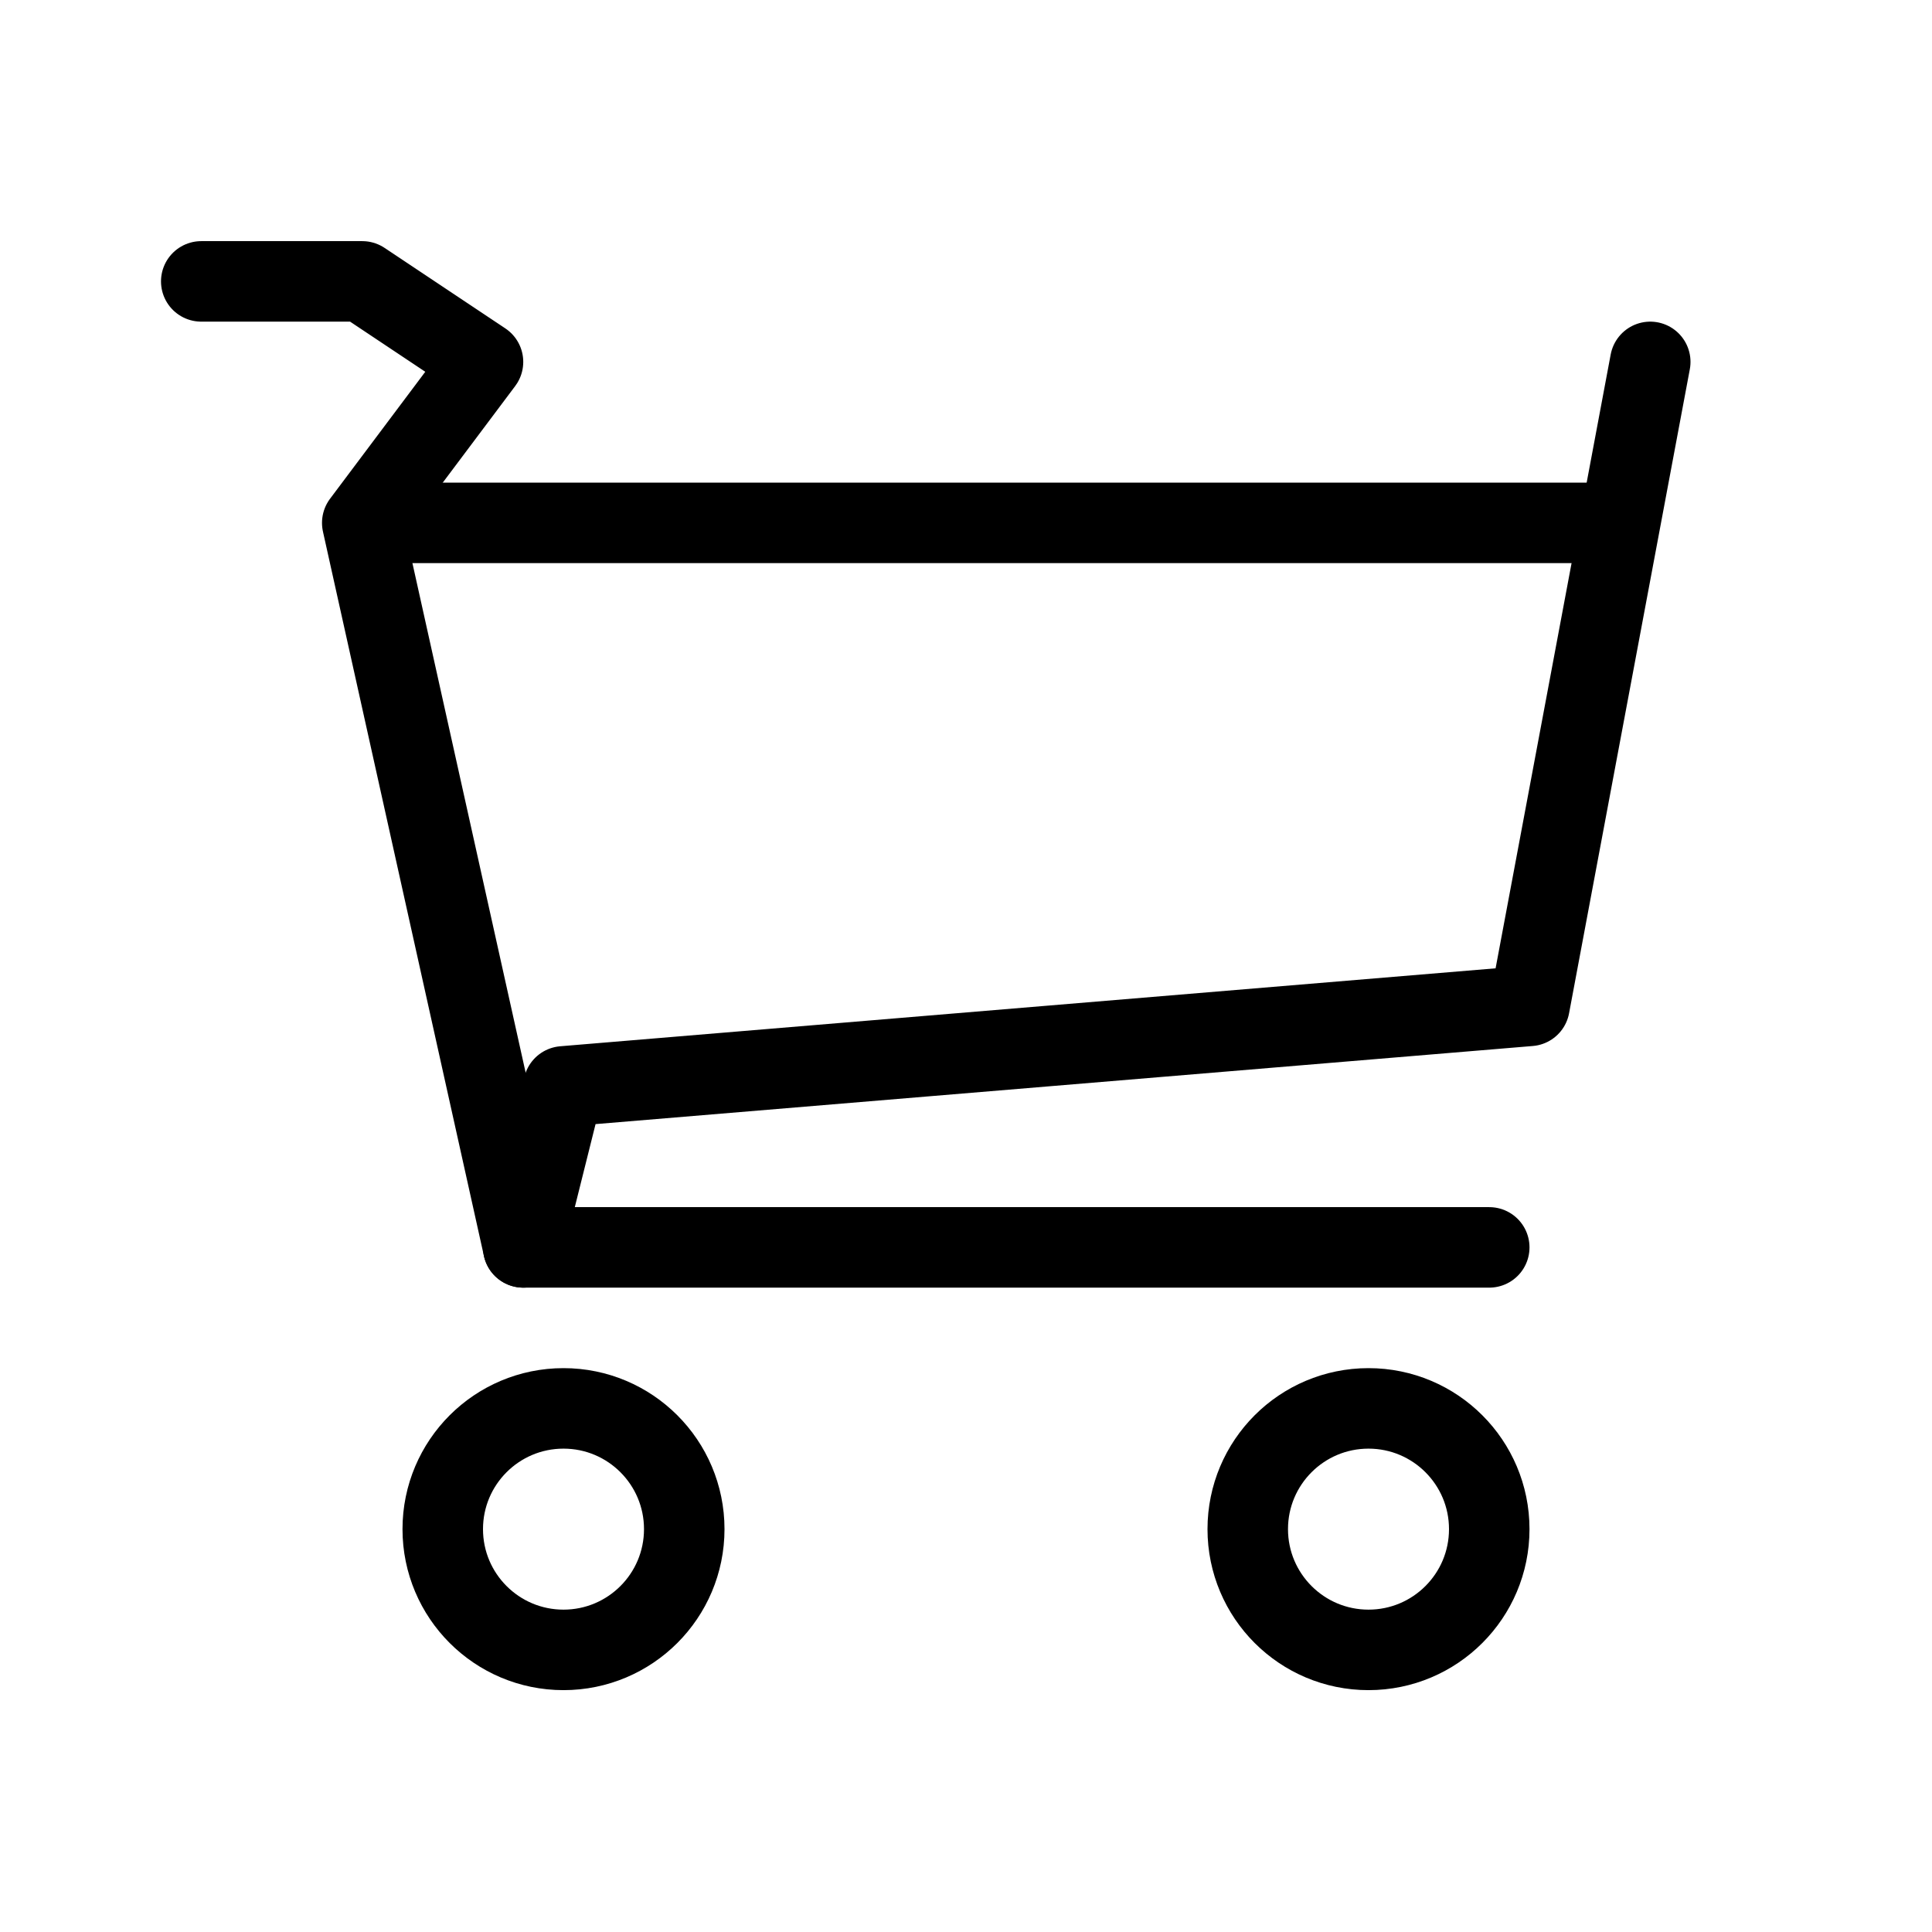
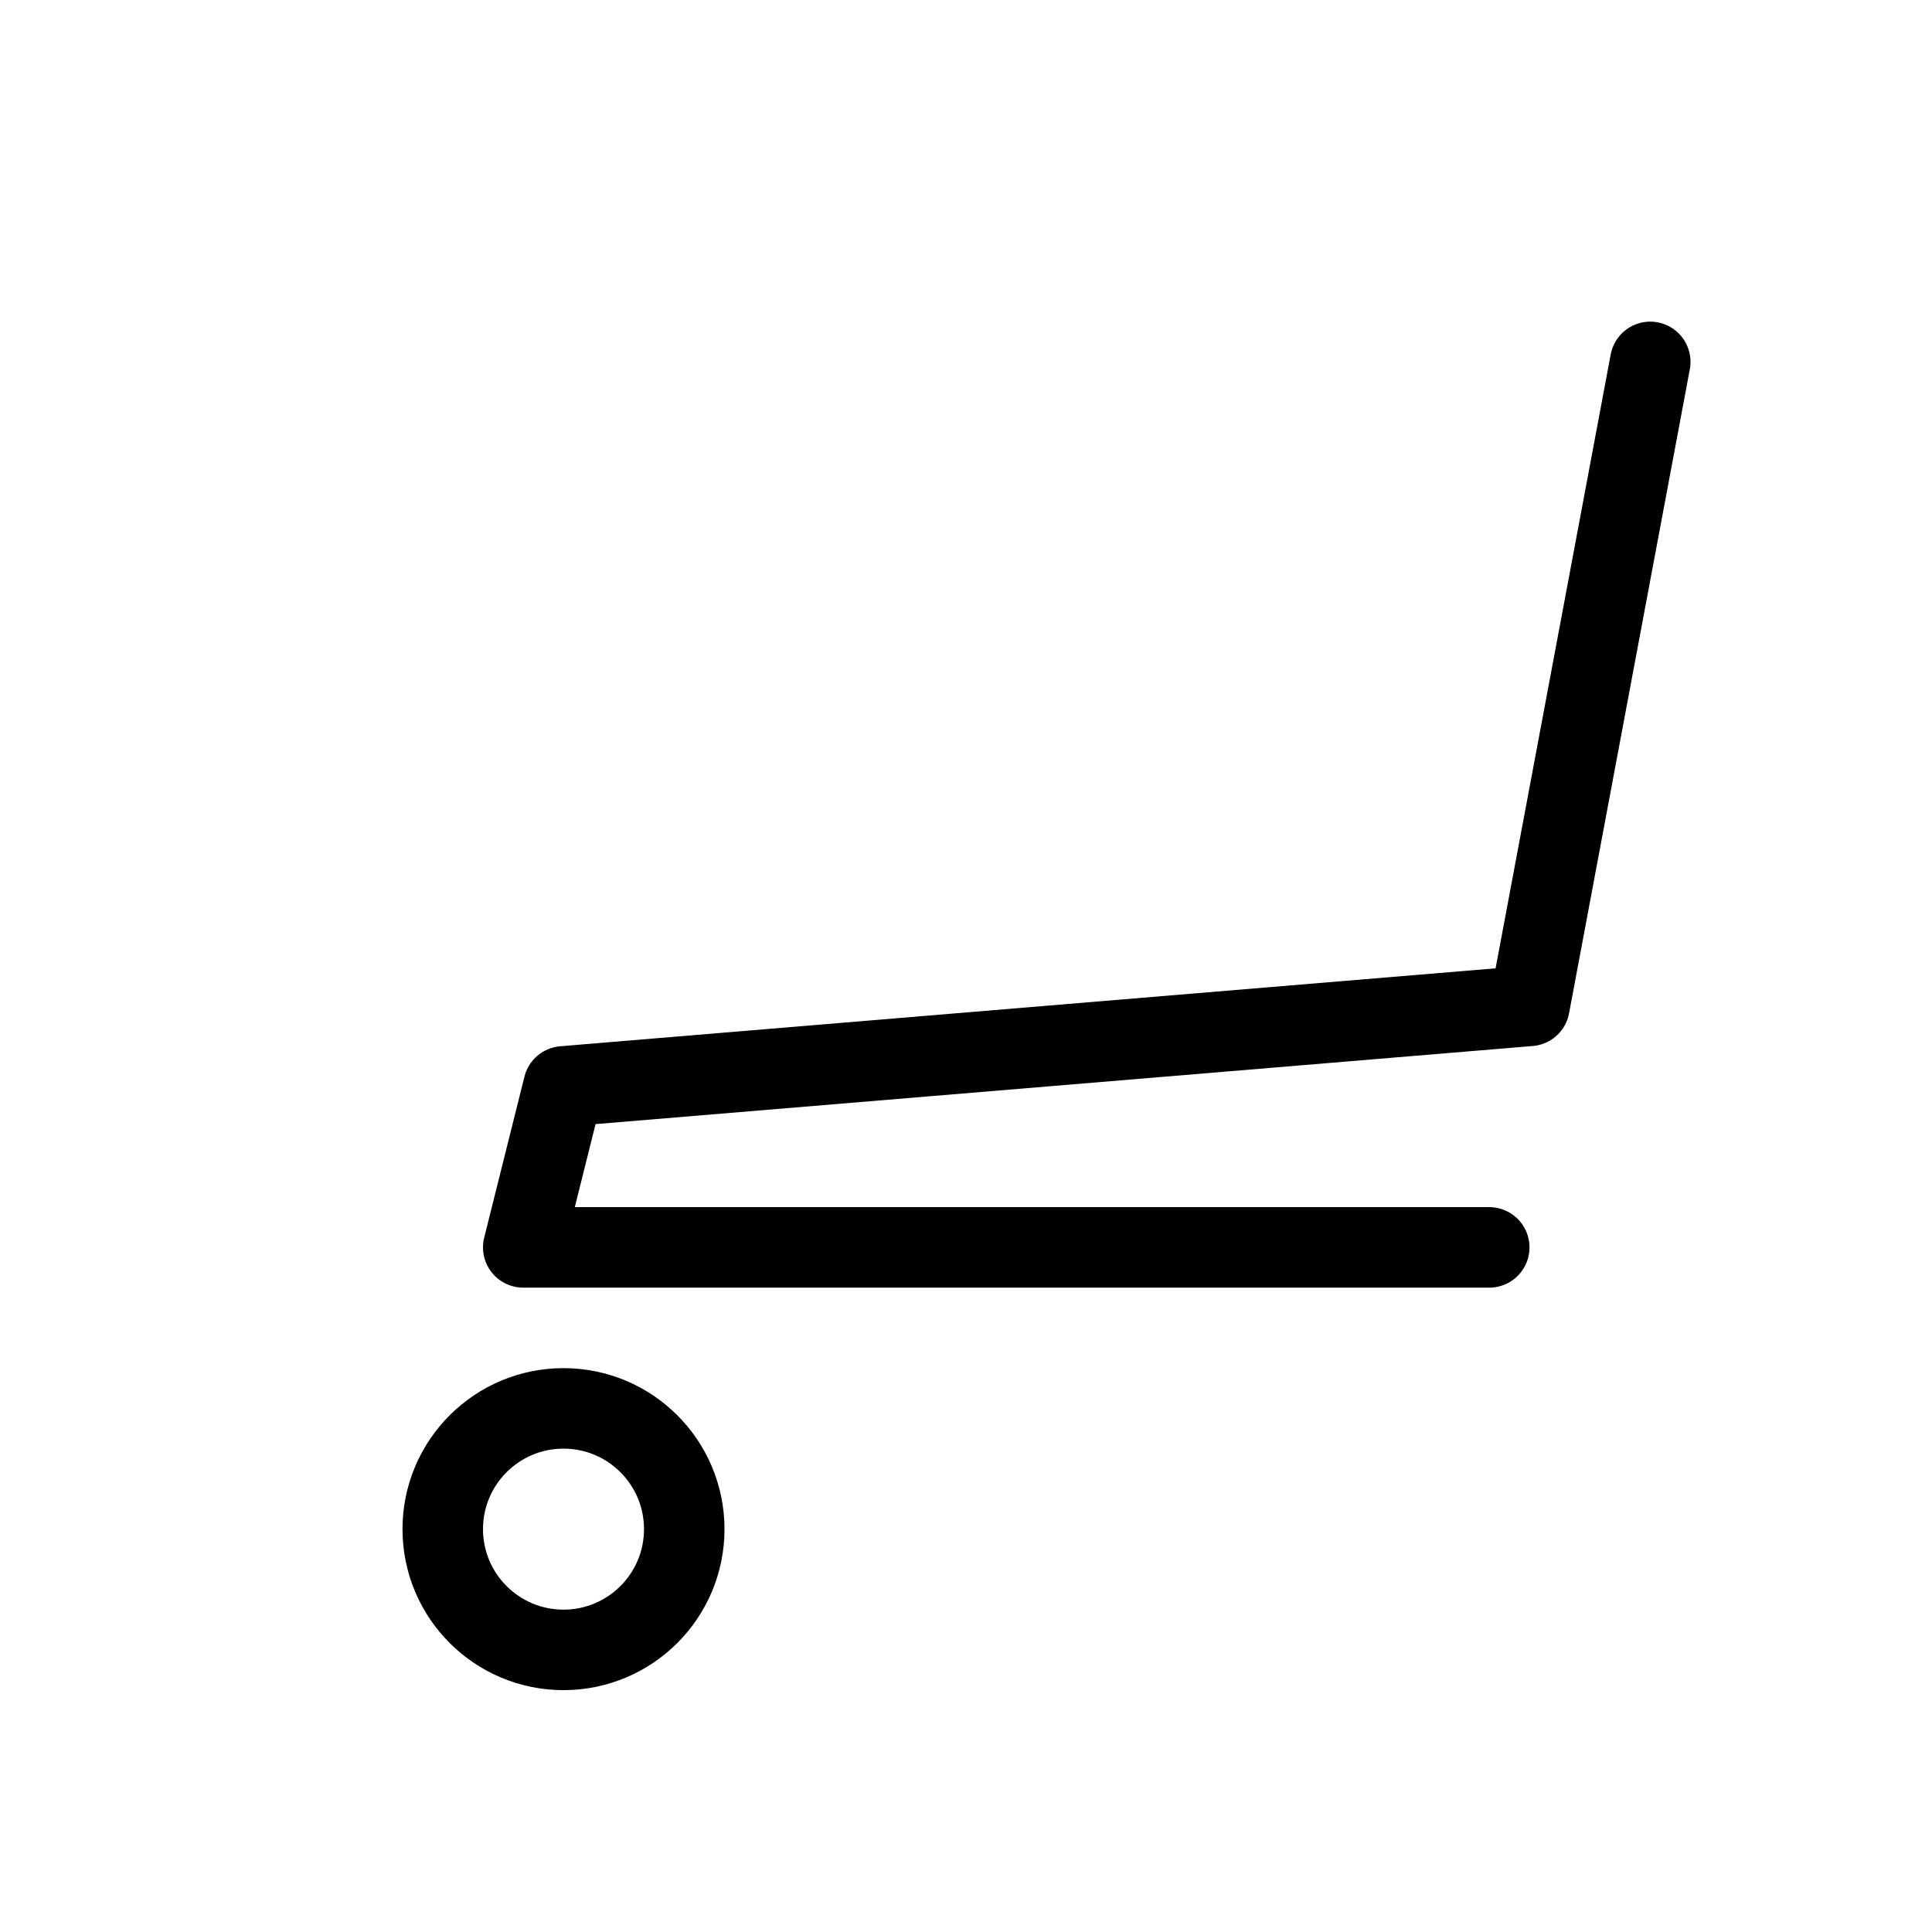
<svg xmlns="http://www.w3.org/2000/svg" width="100%" height="100%" viewBox="0 0 48 48" version="1.1" xml:space="preserve" style="fill-rule:evenodd;clip-rule:evenodd;stroke-linecap:round;stroke-linejoin:round;stroke-miterlimit:1.414;">
  <circle cx="14" cy="37.991" r="3" style="fill:none;stroke-width:2px;stroke:#000;" />
-   <circle cx="34" cy="37.991" r="3" style="fill:none;stroke-width:2px;stroke:#000;" />
  <path d="M41,8.991l-3,16l-24,2l-1,4l24,0" style="fill:none;stroke-width:2px;stroke:#000;" />
-   <path d="M40,12.991l-30,0" style="fill:none;stroke-width:2px;stroke:#000;" />
-   <path d="M5,6.991l4,0l3,2l-3,4l4,18" style="fill:none;stroke-width:2px;stroke:#000;" />
</svg>